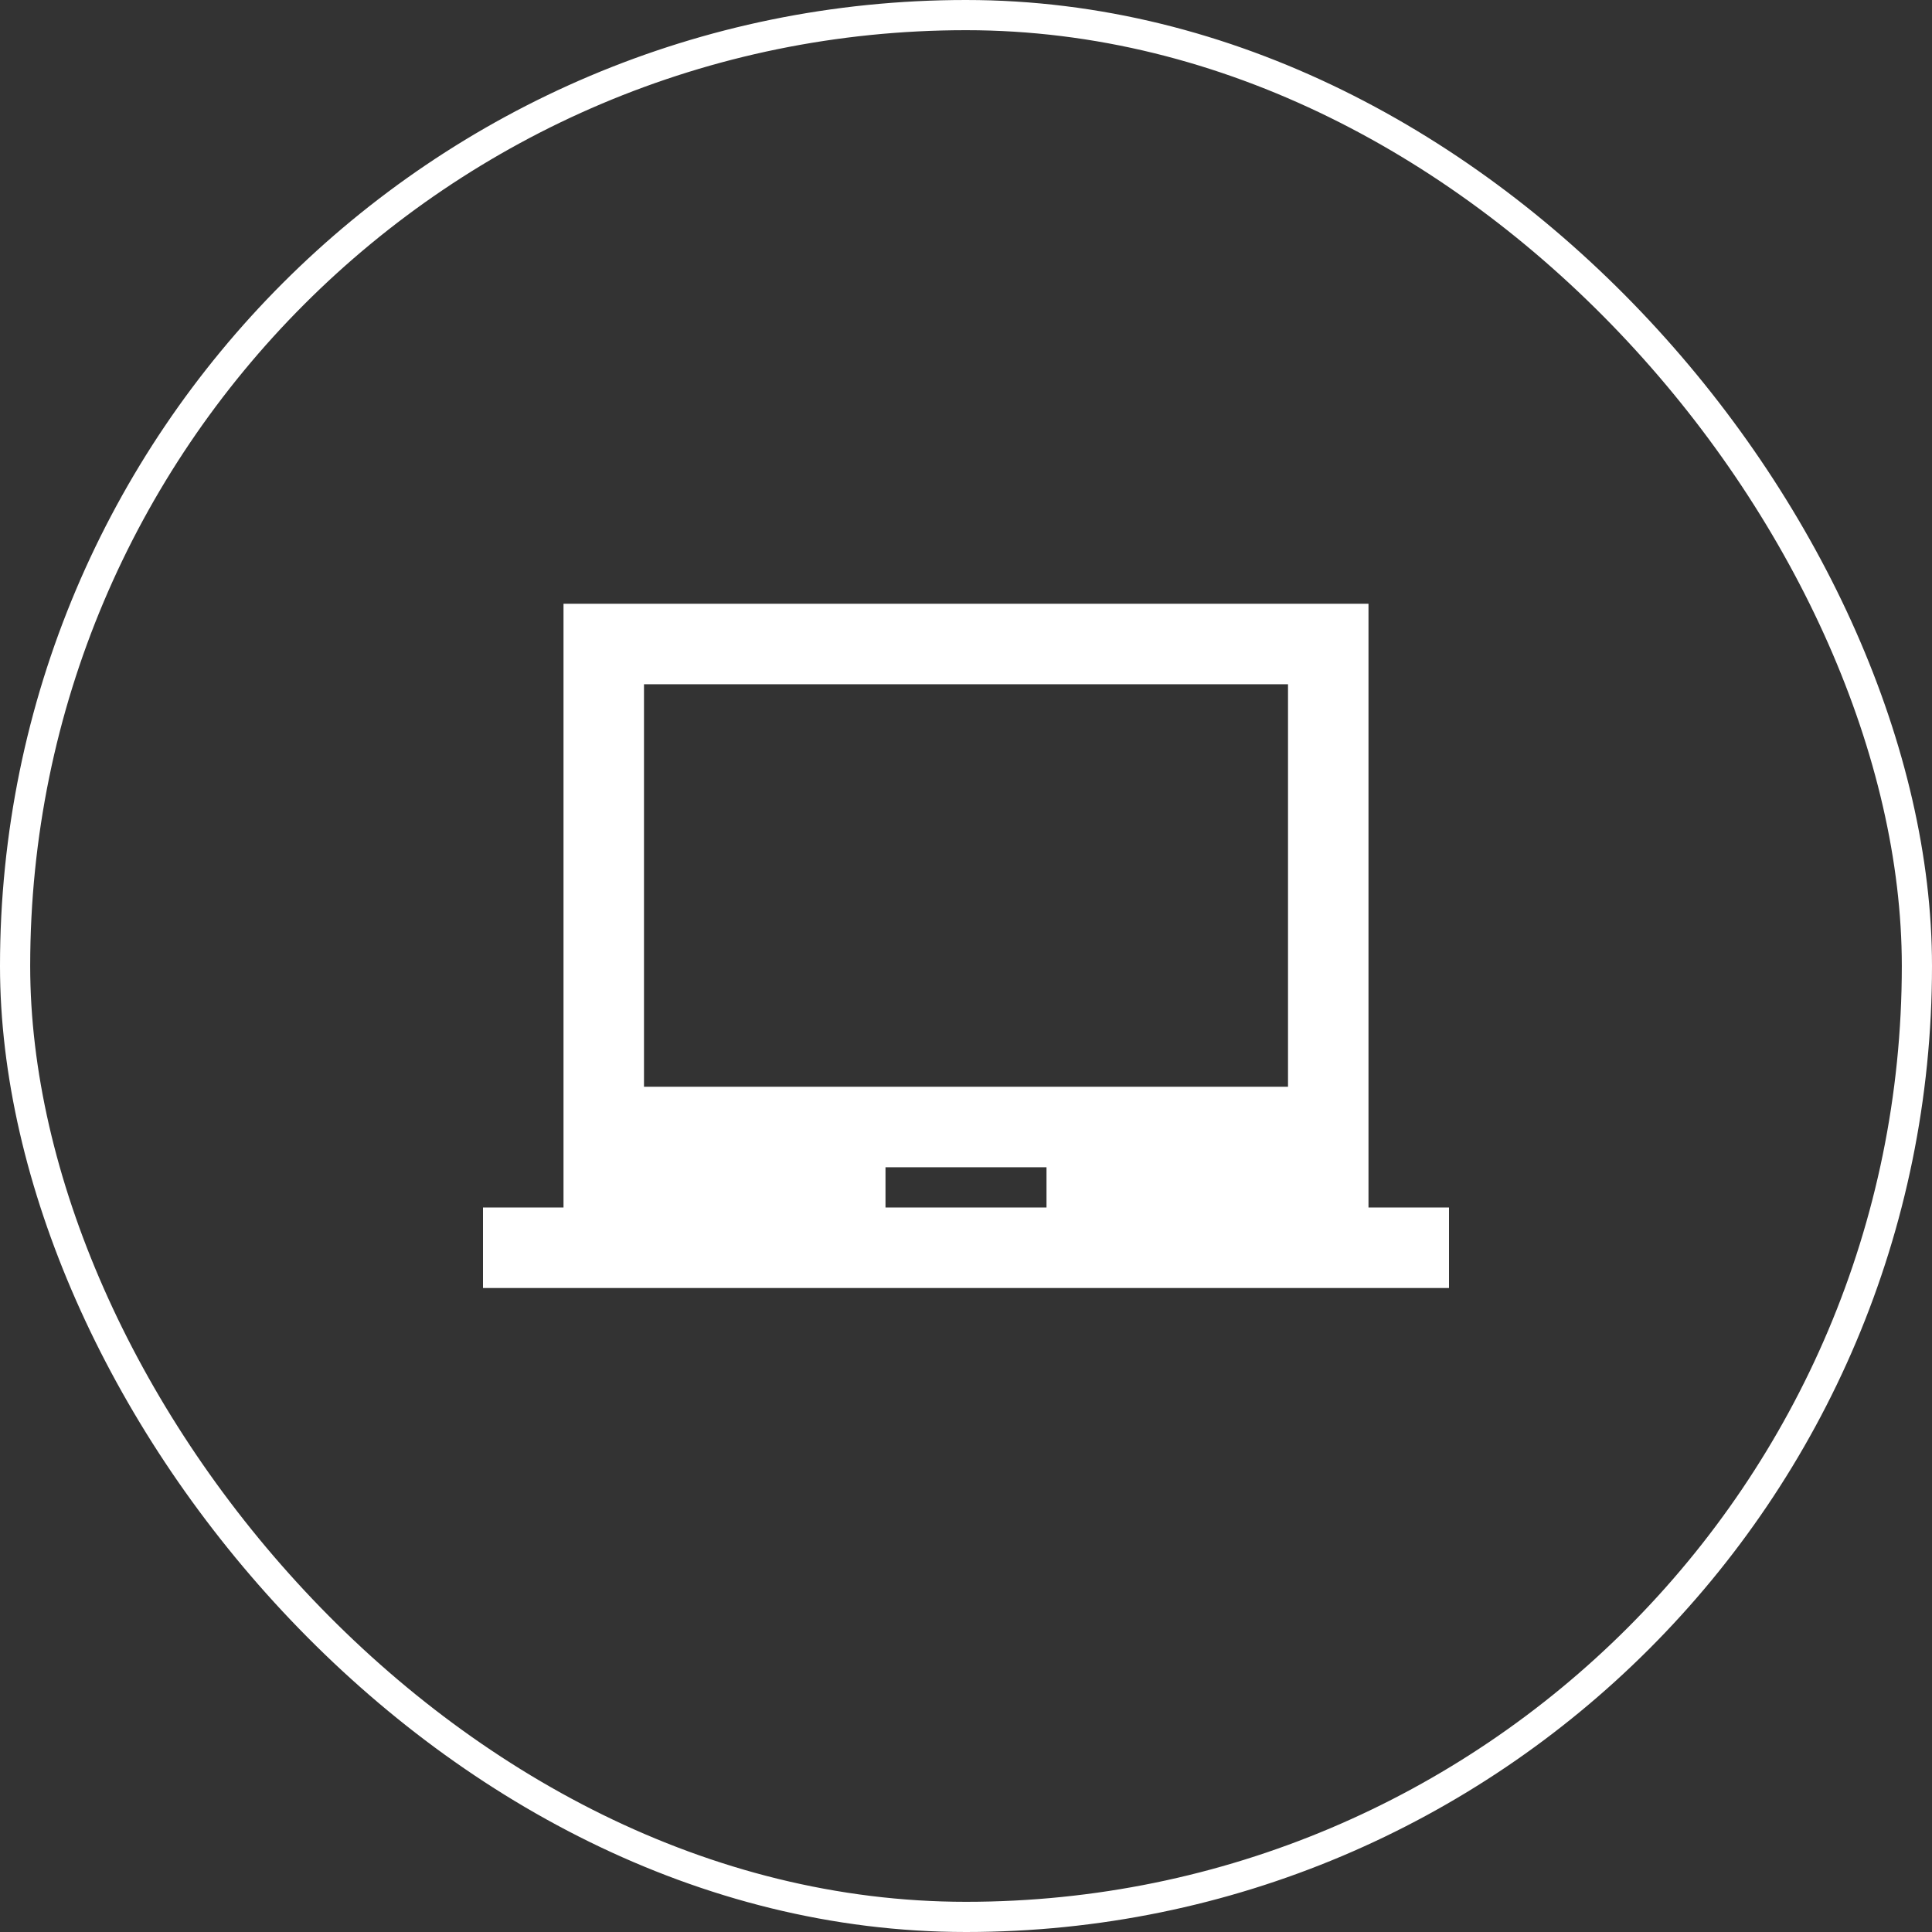
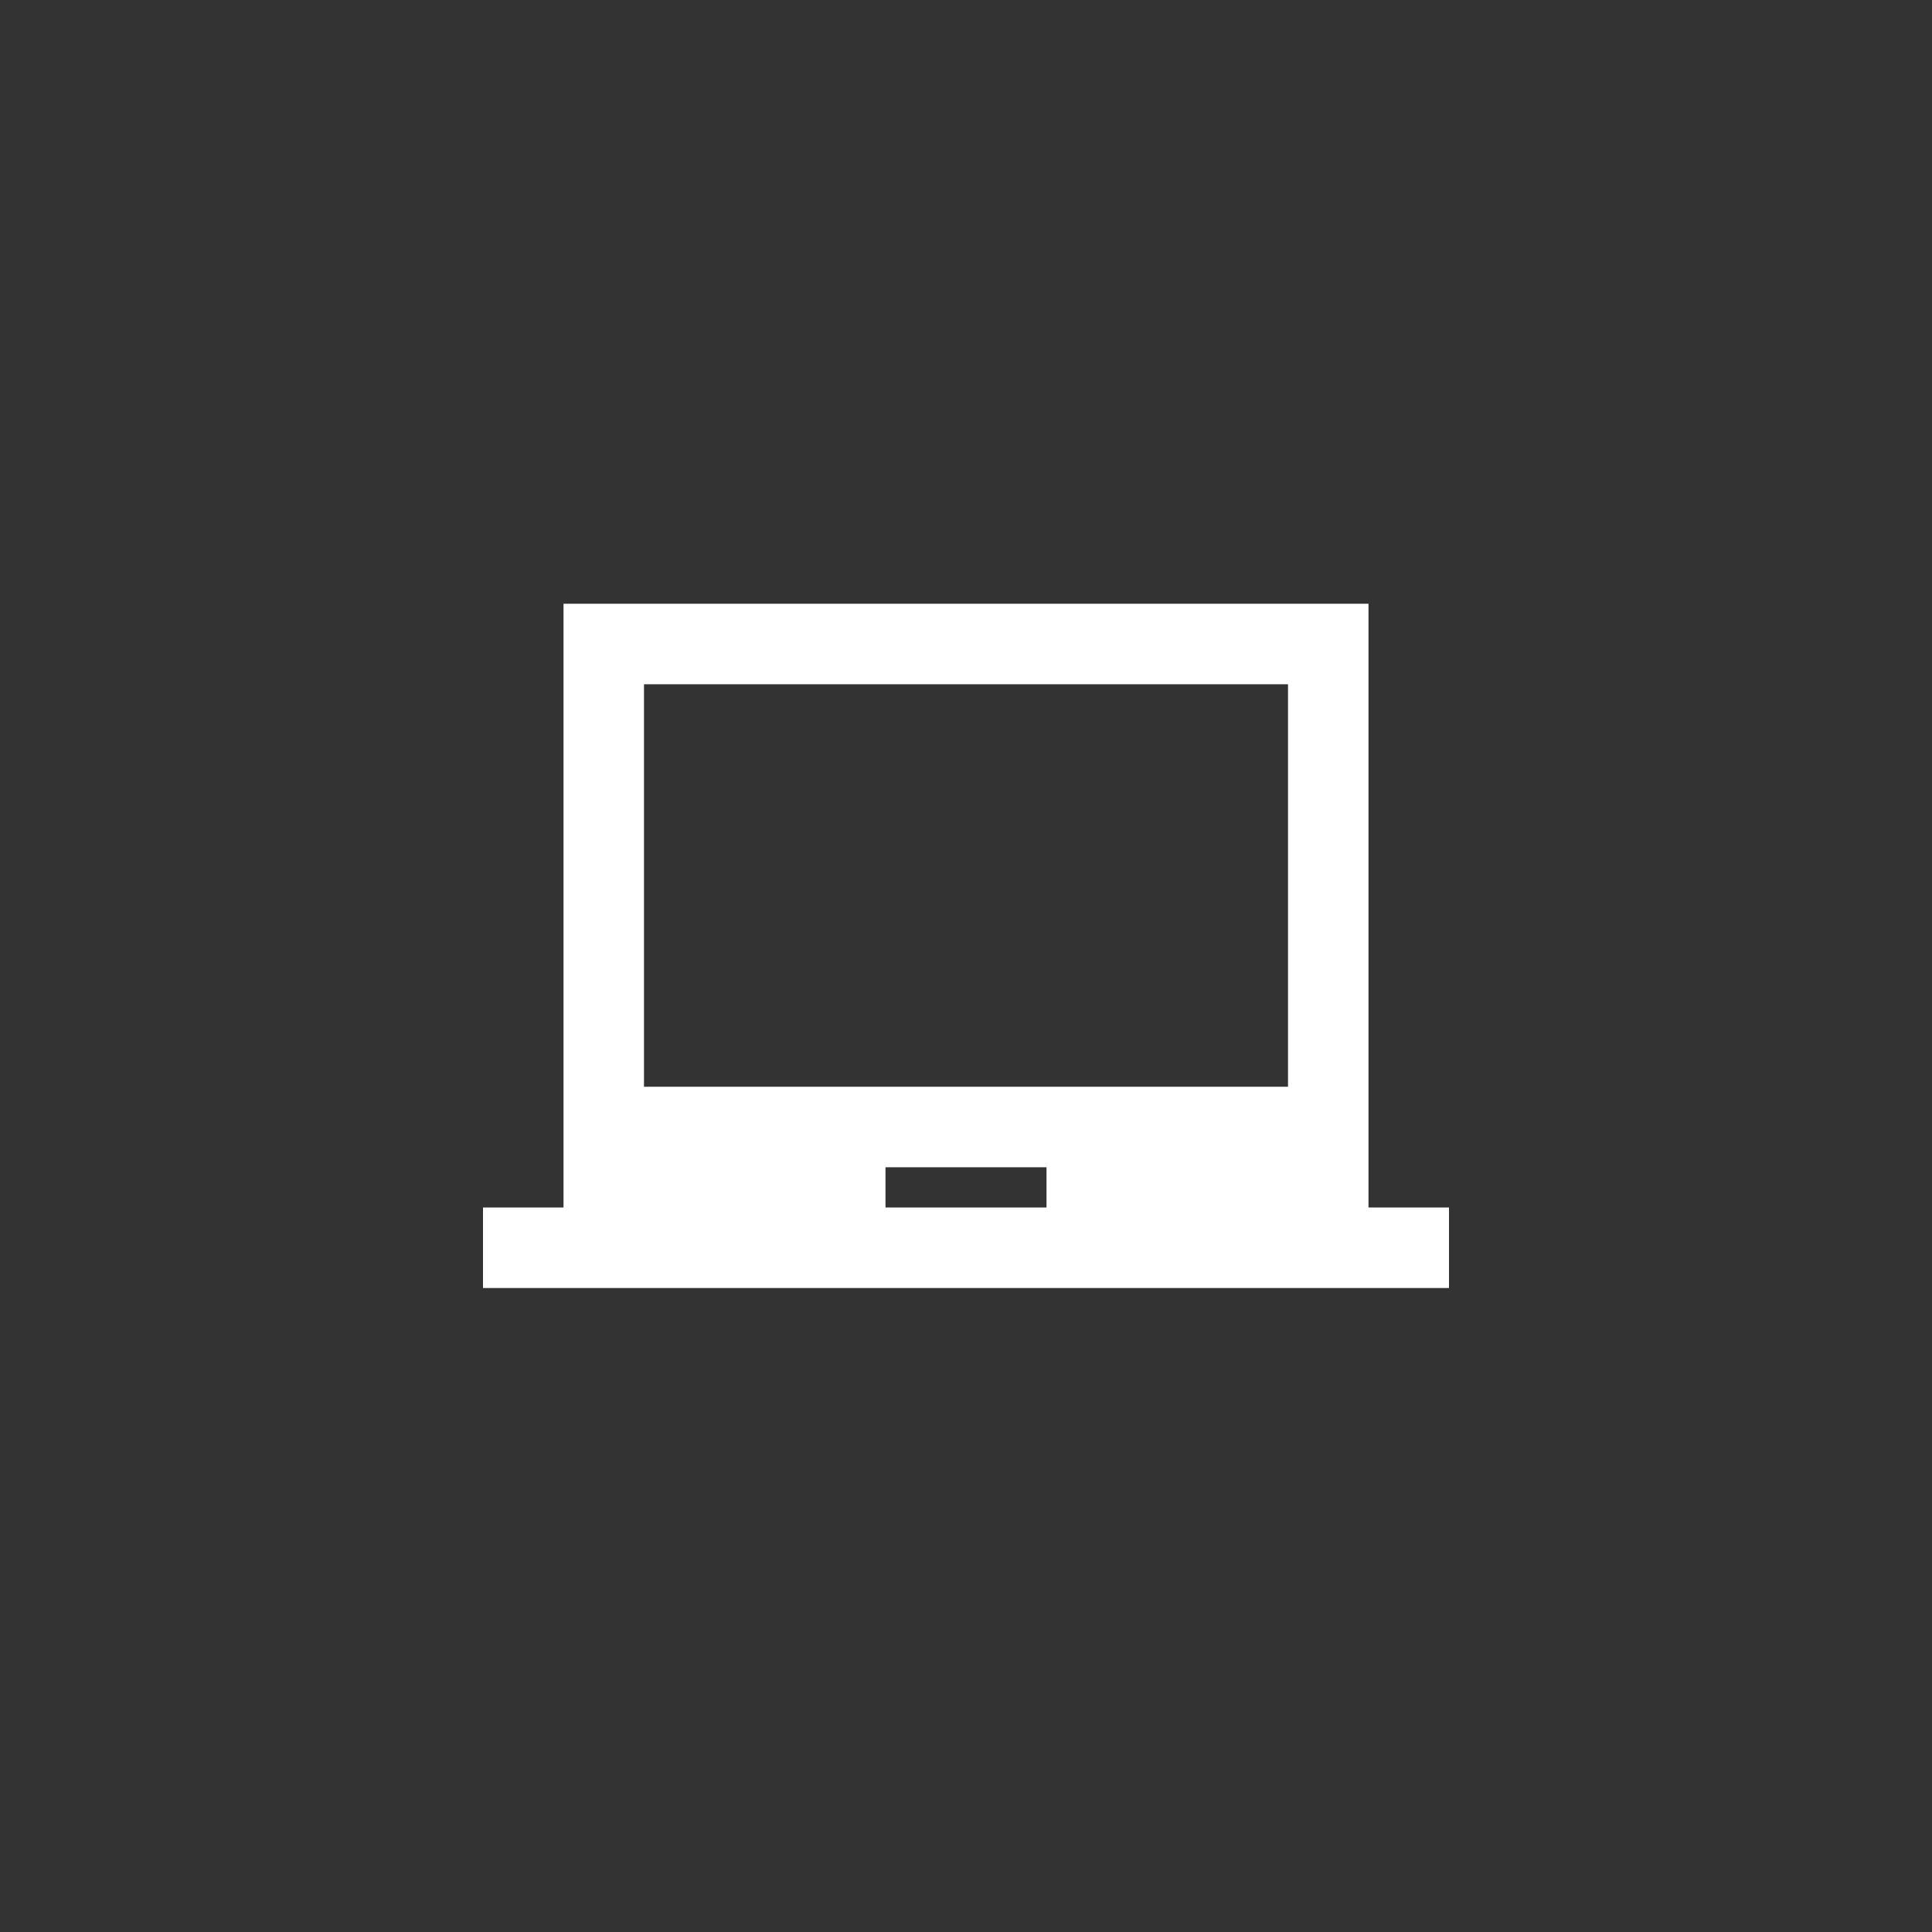
<svg xmlns="http://www.w3.org/2000/svg" width="64" height="64" viewBox="0 0 64 64" fill="none">
  <rect x="0" y="0" width="64" height="64" fill="#333333" stroke="none" />
-   <rect x="0.5" y="0.5" width="63" height="63" rx="31.5" stroke="white" />
  <path d="M16 42.667V40H18.667V20H45.333V40H48V42.667H16ZM29.333 40H34.667V38.667H29.333V40ZM21.333 36H42.667V22.667H21.333V36Z" fill="white" />
</svg>